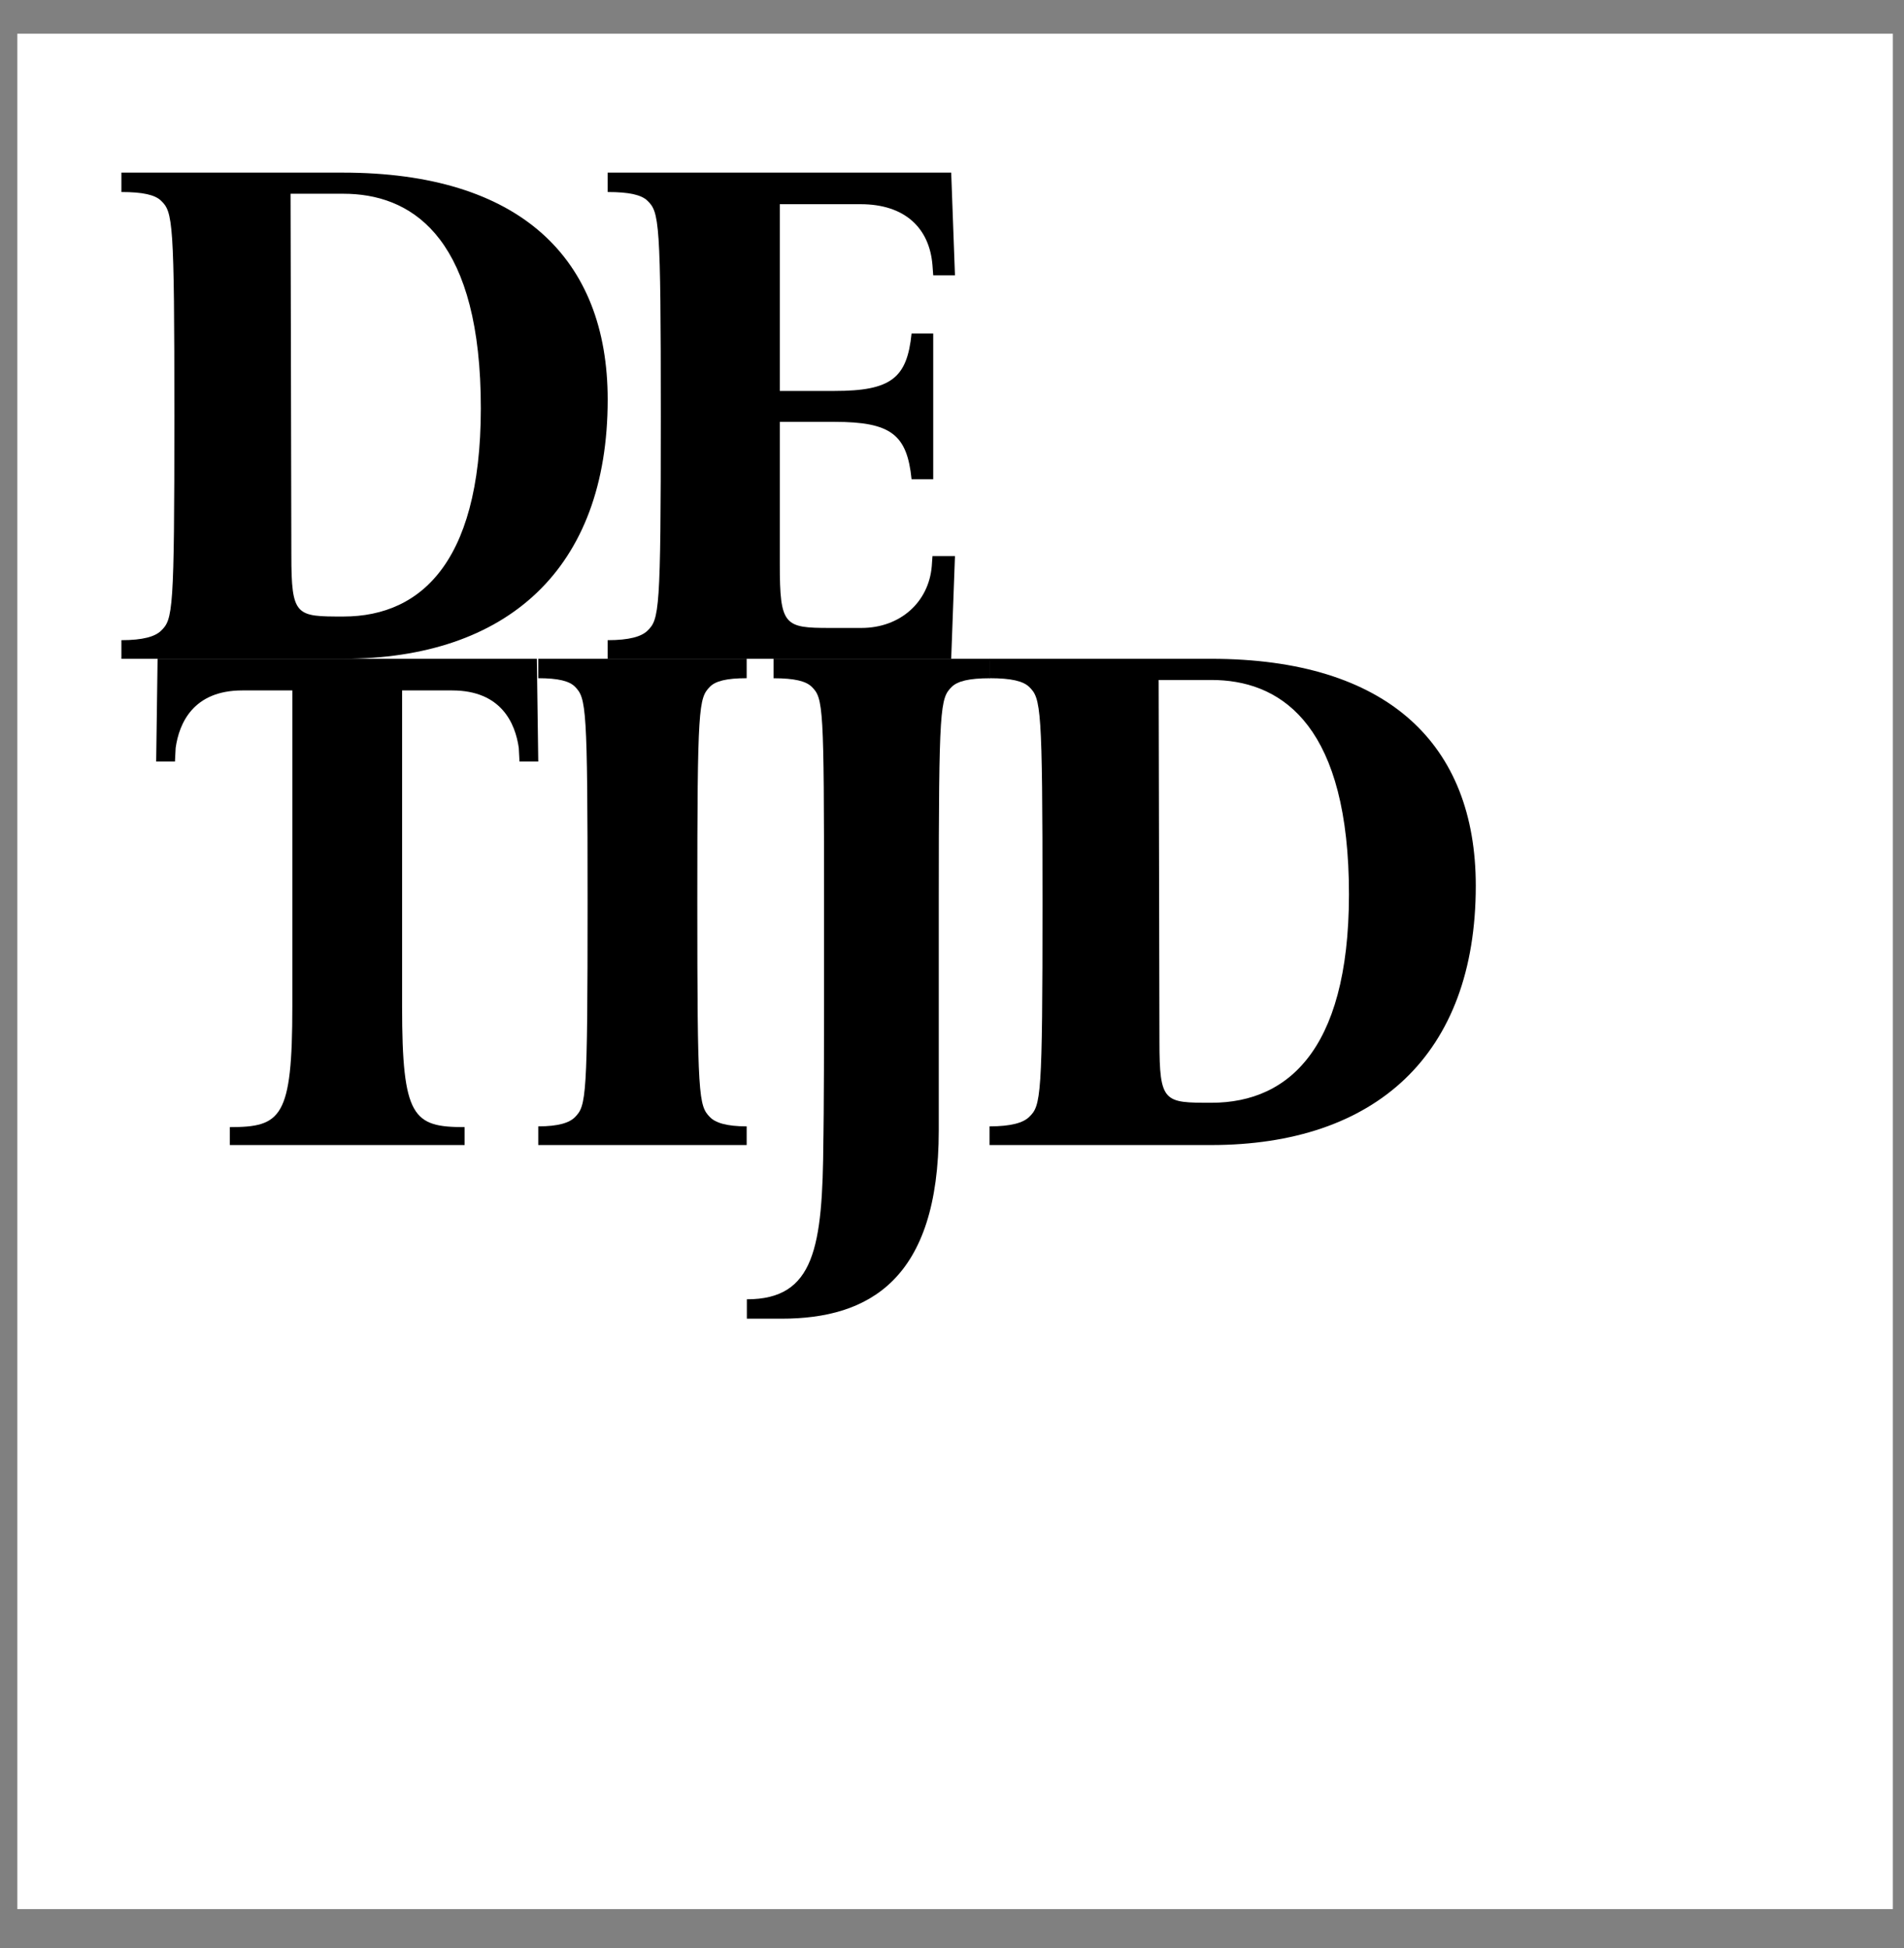
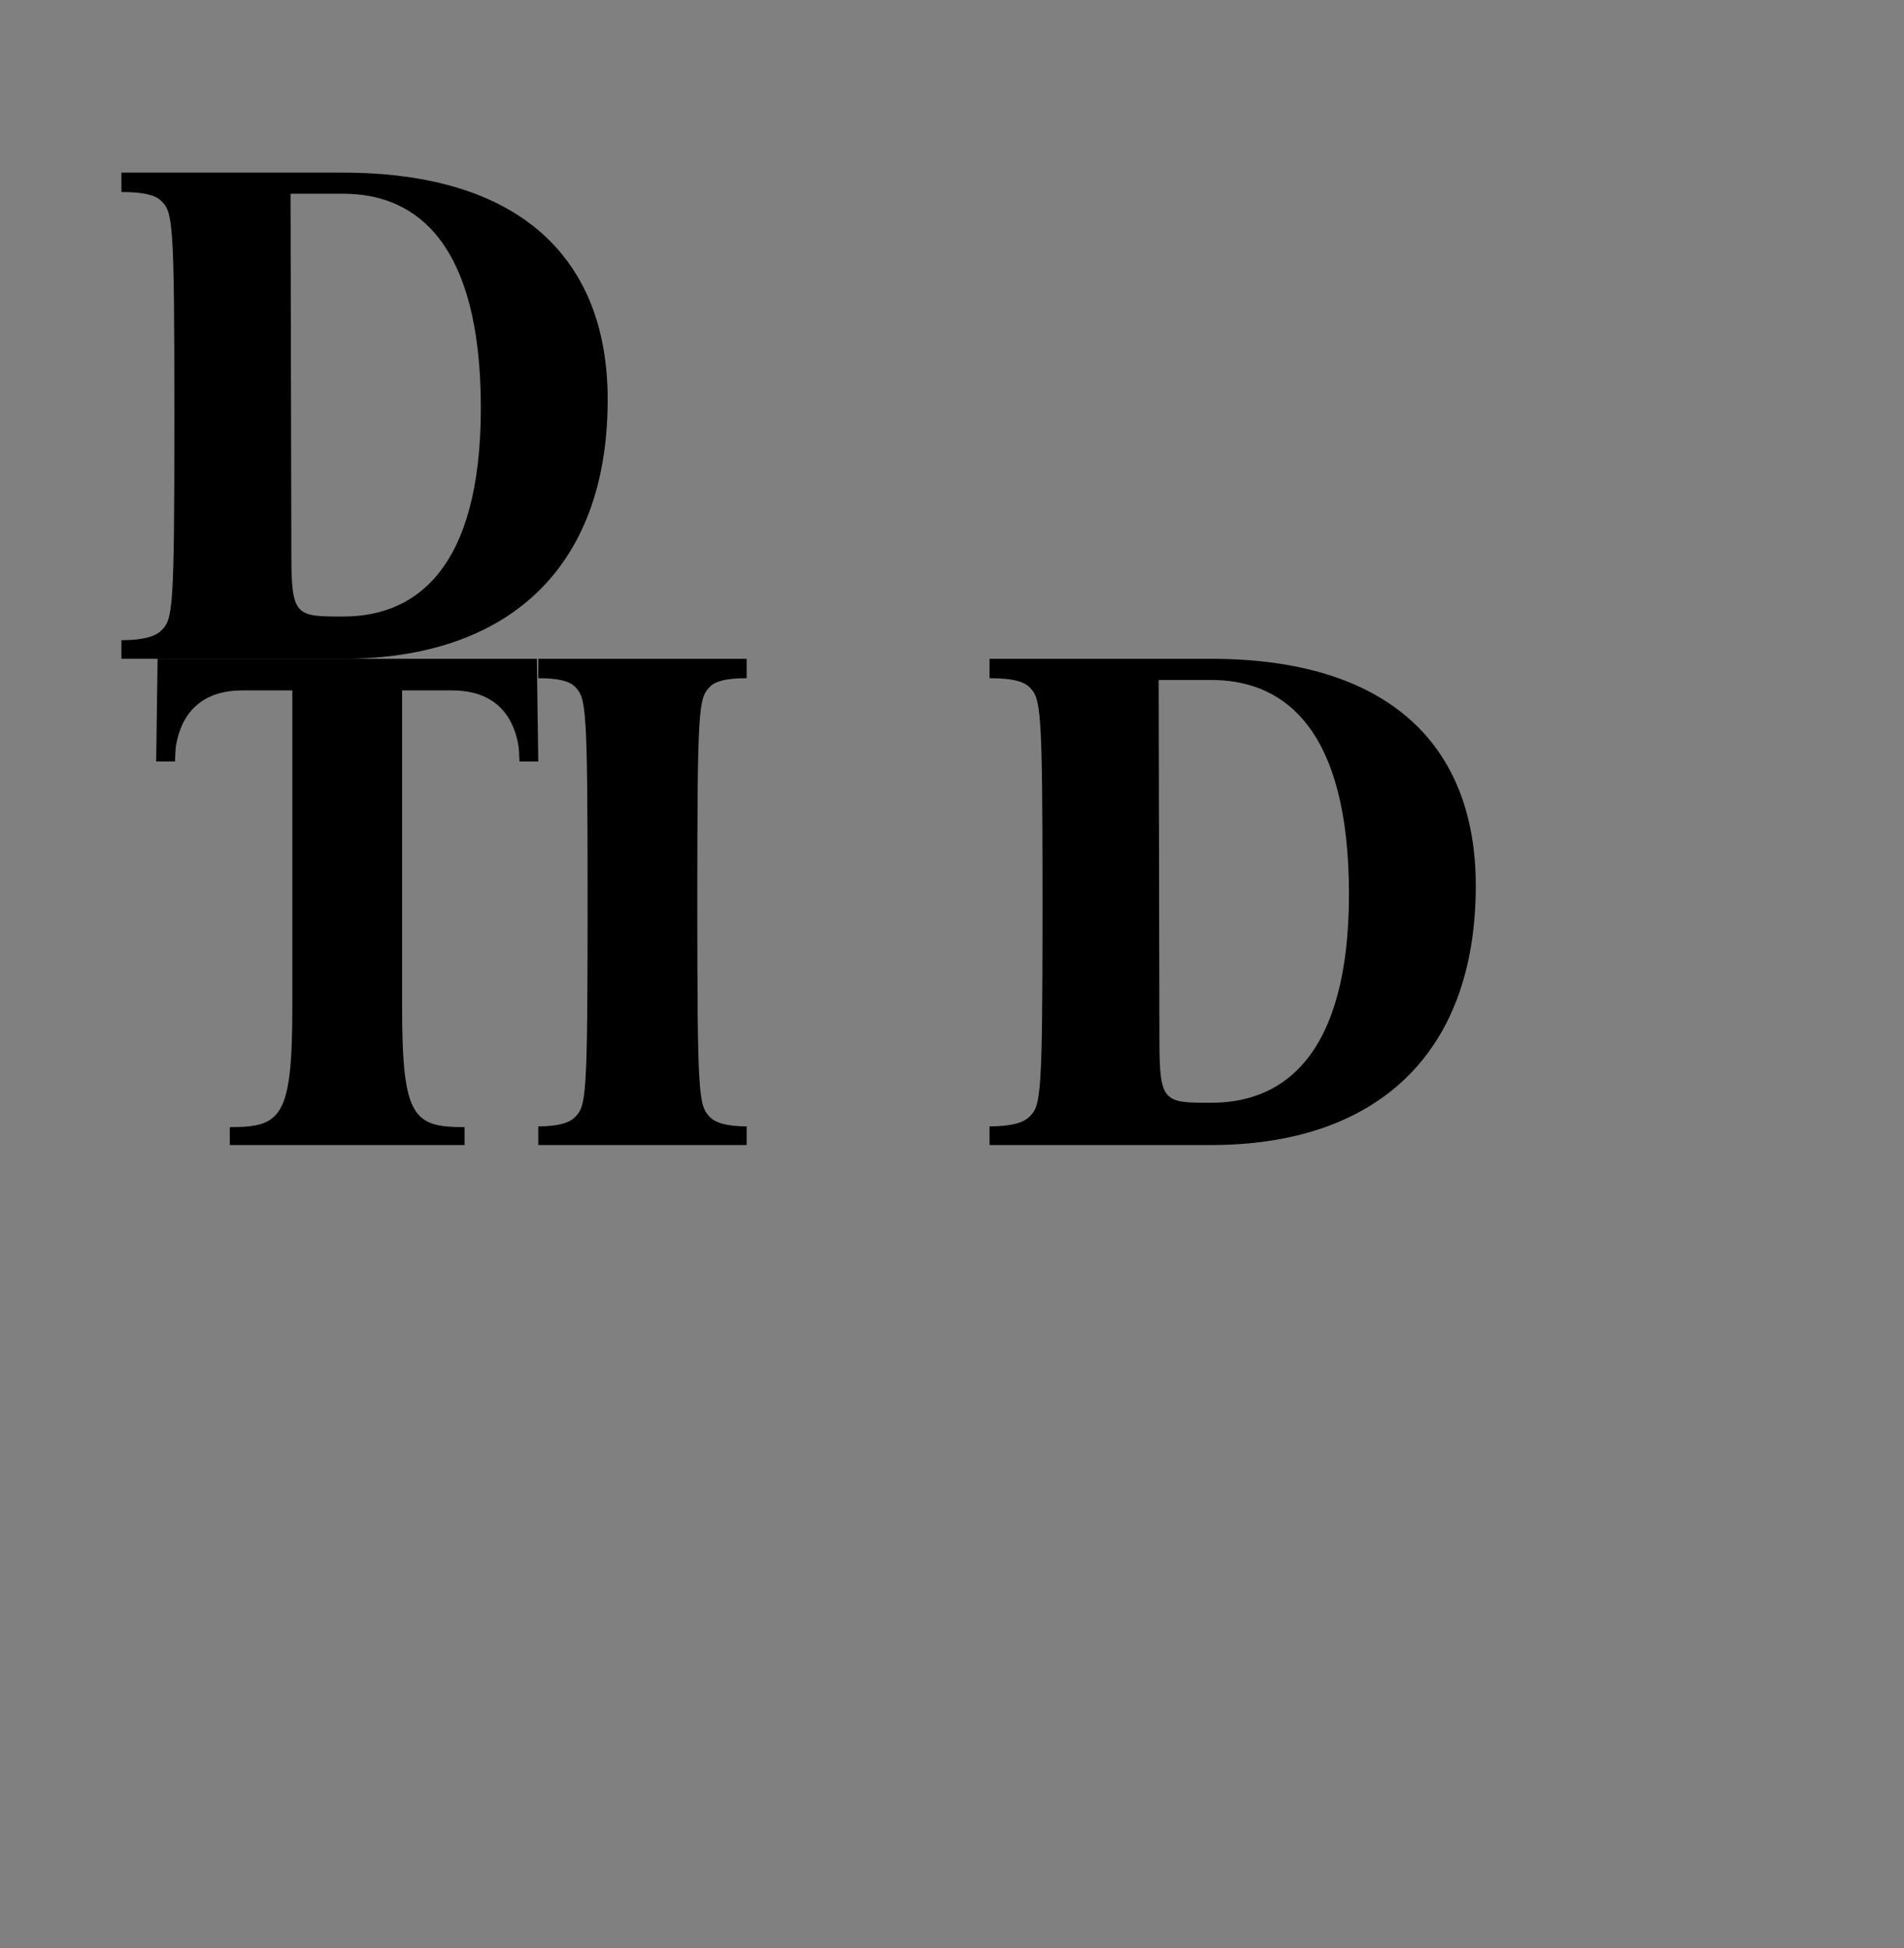
<svg xmlns="http://www.w3.org/2000/svg" width="43" height="44" viewBox="0 0 43 44" fill="none">
  <rect x="0" y="0" width="43" height="44" fill="#808080" stroke="none" />
-   <path d="M0.391 43.119H42.748V0.761H0.391V43.119Z" fill="white" />
  <path d="M7.753 4.376H6.562L6.58 12.536C6.58 13.925 6.685 13.925 7.753 13.925C9.558 13.925 10.943 12.617 10.855 8.884C10.767 5.281 9.243 4.376 7.753 4.376ZM7.744 14.88H2.742V14.459C3.23 14.459 3.5 14.378 3.635 14.248C3.905 13.988 3.938 13.826 3.938 9.398C3.938 4.969 3.905 4.791 3.635 4.531C3.5 4.402 3.23 4.337 2.742 4.337V3.899H7.744C11.736 3.899 13.724 5.829 13.724 9.025C13.724 12.853 11.45 14.88 7.744 14.88Z" fill="black" />
-   <path d="M21.567 12.561L21.482 14.88H13.723V14.459C14.213 14.459 14.484 14.378 14.619 14.248C14.889 13.988 14.924 13.826 14.924 9.398C14.924 4.969 14.889 4.791 14.619 4.531C14.484 4.402 14.213 4.337 13.723 4.337V3.899H21.482L21.567 6.218H21.076L21.059 5.991C20.992 5.148 20.434 4.612 19.436 4.612H17.611V8.83H18.845C20.13 8.83 20.485 8.538 20.587 7.532H21.076V10.825H20.587C20.485 9.82 20.13 9.528 18.845 9.528H17.611V12.739C17.611 14.134 17.712 14.183 18.744 14.183H19.453C20.332 14.183 20.975 13.599 21.043 12.788L21.059 12.561H21.567Z" fill="black" />
  <path d="M12.156 17.2H11.732L11.716 16.892C11.638 16.341 11.324 15.594 10.21 15.594H9.081V22.732C9.081 25.246 9.332 25.457 10.493 25.457V25.862H5.19V25.457C6.351 25.457 6.602 25.246 6.602 22.732V15.594H5.472C4.359 15.594 4.045 16.341 3.967 16.892L3.951 17.2H3.527L3.559 14.88H12.124L12.156 17.2Z" fill="black" />
  <path d="M16.863 25.862H12.156V25.44C12.611 25.44 12.862 25.359 12.988 25.229C13.239 24.97 13.27 24.808 13.27 20.38C13.27 15.951 13.239 15.773 12.988 15.513C12.862 15.383 12.611 15.318 12.156 15.318V14.88H16.863V15.318C16.407 15.318 16.156 15.383 16.031 15.513C15.78 15.773 15.748 15.935 15.748 20.363C15.748 24.792 15.78 24.97 16.031 25.229C16.156 25.359 16.407 25.44 16.863 25.44V25.862Z" fill="black" />
-   <path d="M22.358 15.319C21.886 15.319 21.625 15.384 21.494 15.514C21.234 15.773 21.201 15.936 21.201 20.368V25.531C21.201 28.908 19.62 29.784 17.649 29.784H16.867V29.346C18.398 29.346 18.578 28.177 18.595 25.758C18.595 25.758 18.61 25.141 18.61 22.625V20.384C18.61 15.952 18.595 15.773 18.334 15.514C18.203 15.384 17.943 15.319 17.47 15.319V14.88H22.358V15.319Z" fill="black" />
  <path d="M27.358 15.358H26.167L26.185 23.518C26.185 24.907 26.29 24.907 27.358 24.907C29.163 24.907 30.548 23.598 30.461 19.866C30.373 16.263 28.849 15.358 27.358 15.358ZM27.35 25.862H22.348V25.44C22.837 25.44 23.106 25.359 23.241 25.229C23.51 24.97 23.544 24.808 23.544 20.38C23.544 15.951 23.51 15.773 23.241 15.513C23.106 15.383 22.837 15.318 22.348 15.318V14.88H27.35C31.342 14.88 33.329 16.811 33.329 20.006C33.329 23.834 31.056 25.862 27.35 25.862Z" fill="black" />
</svg>